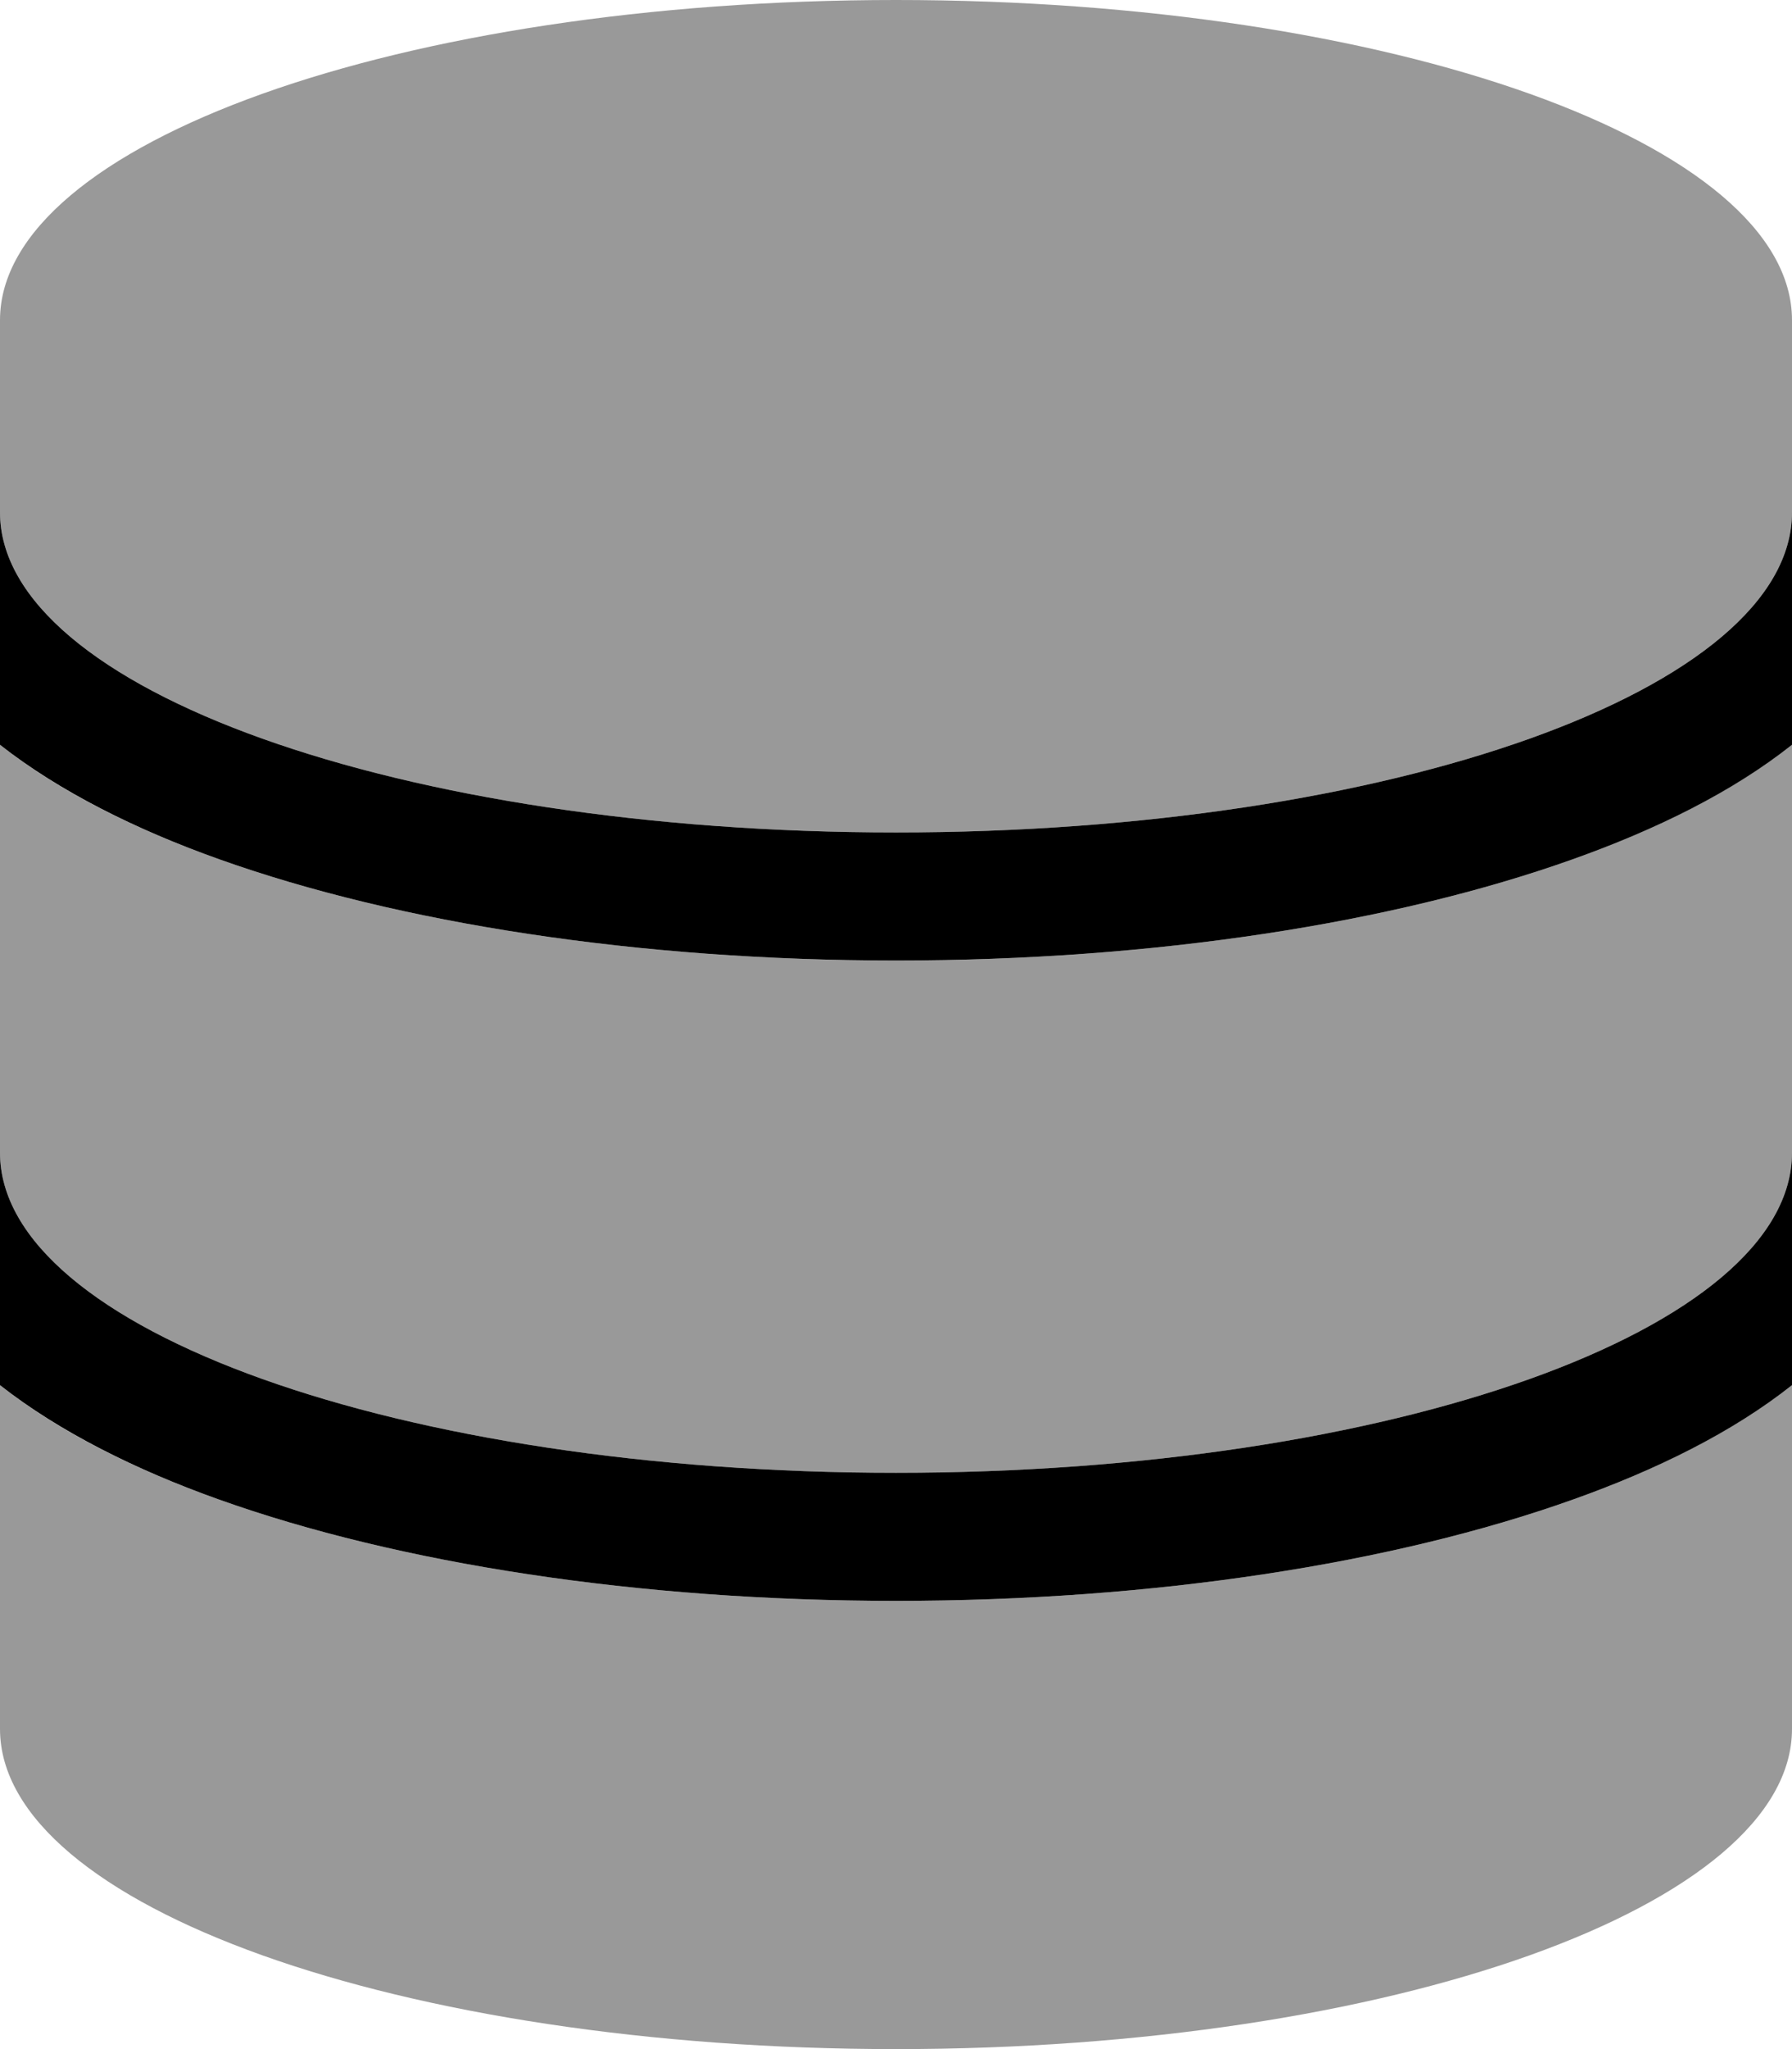
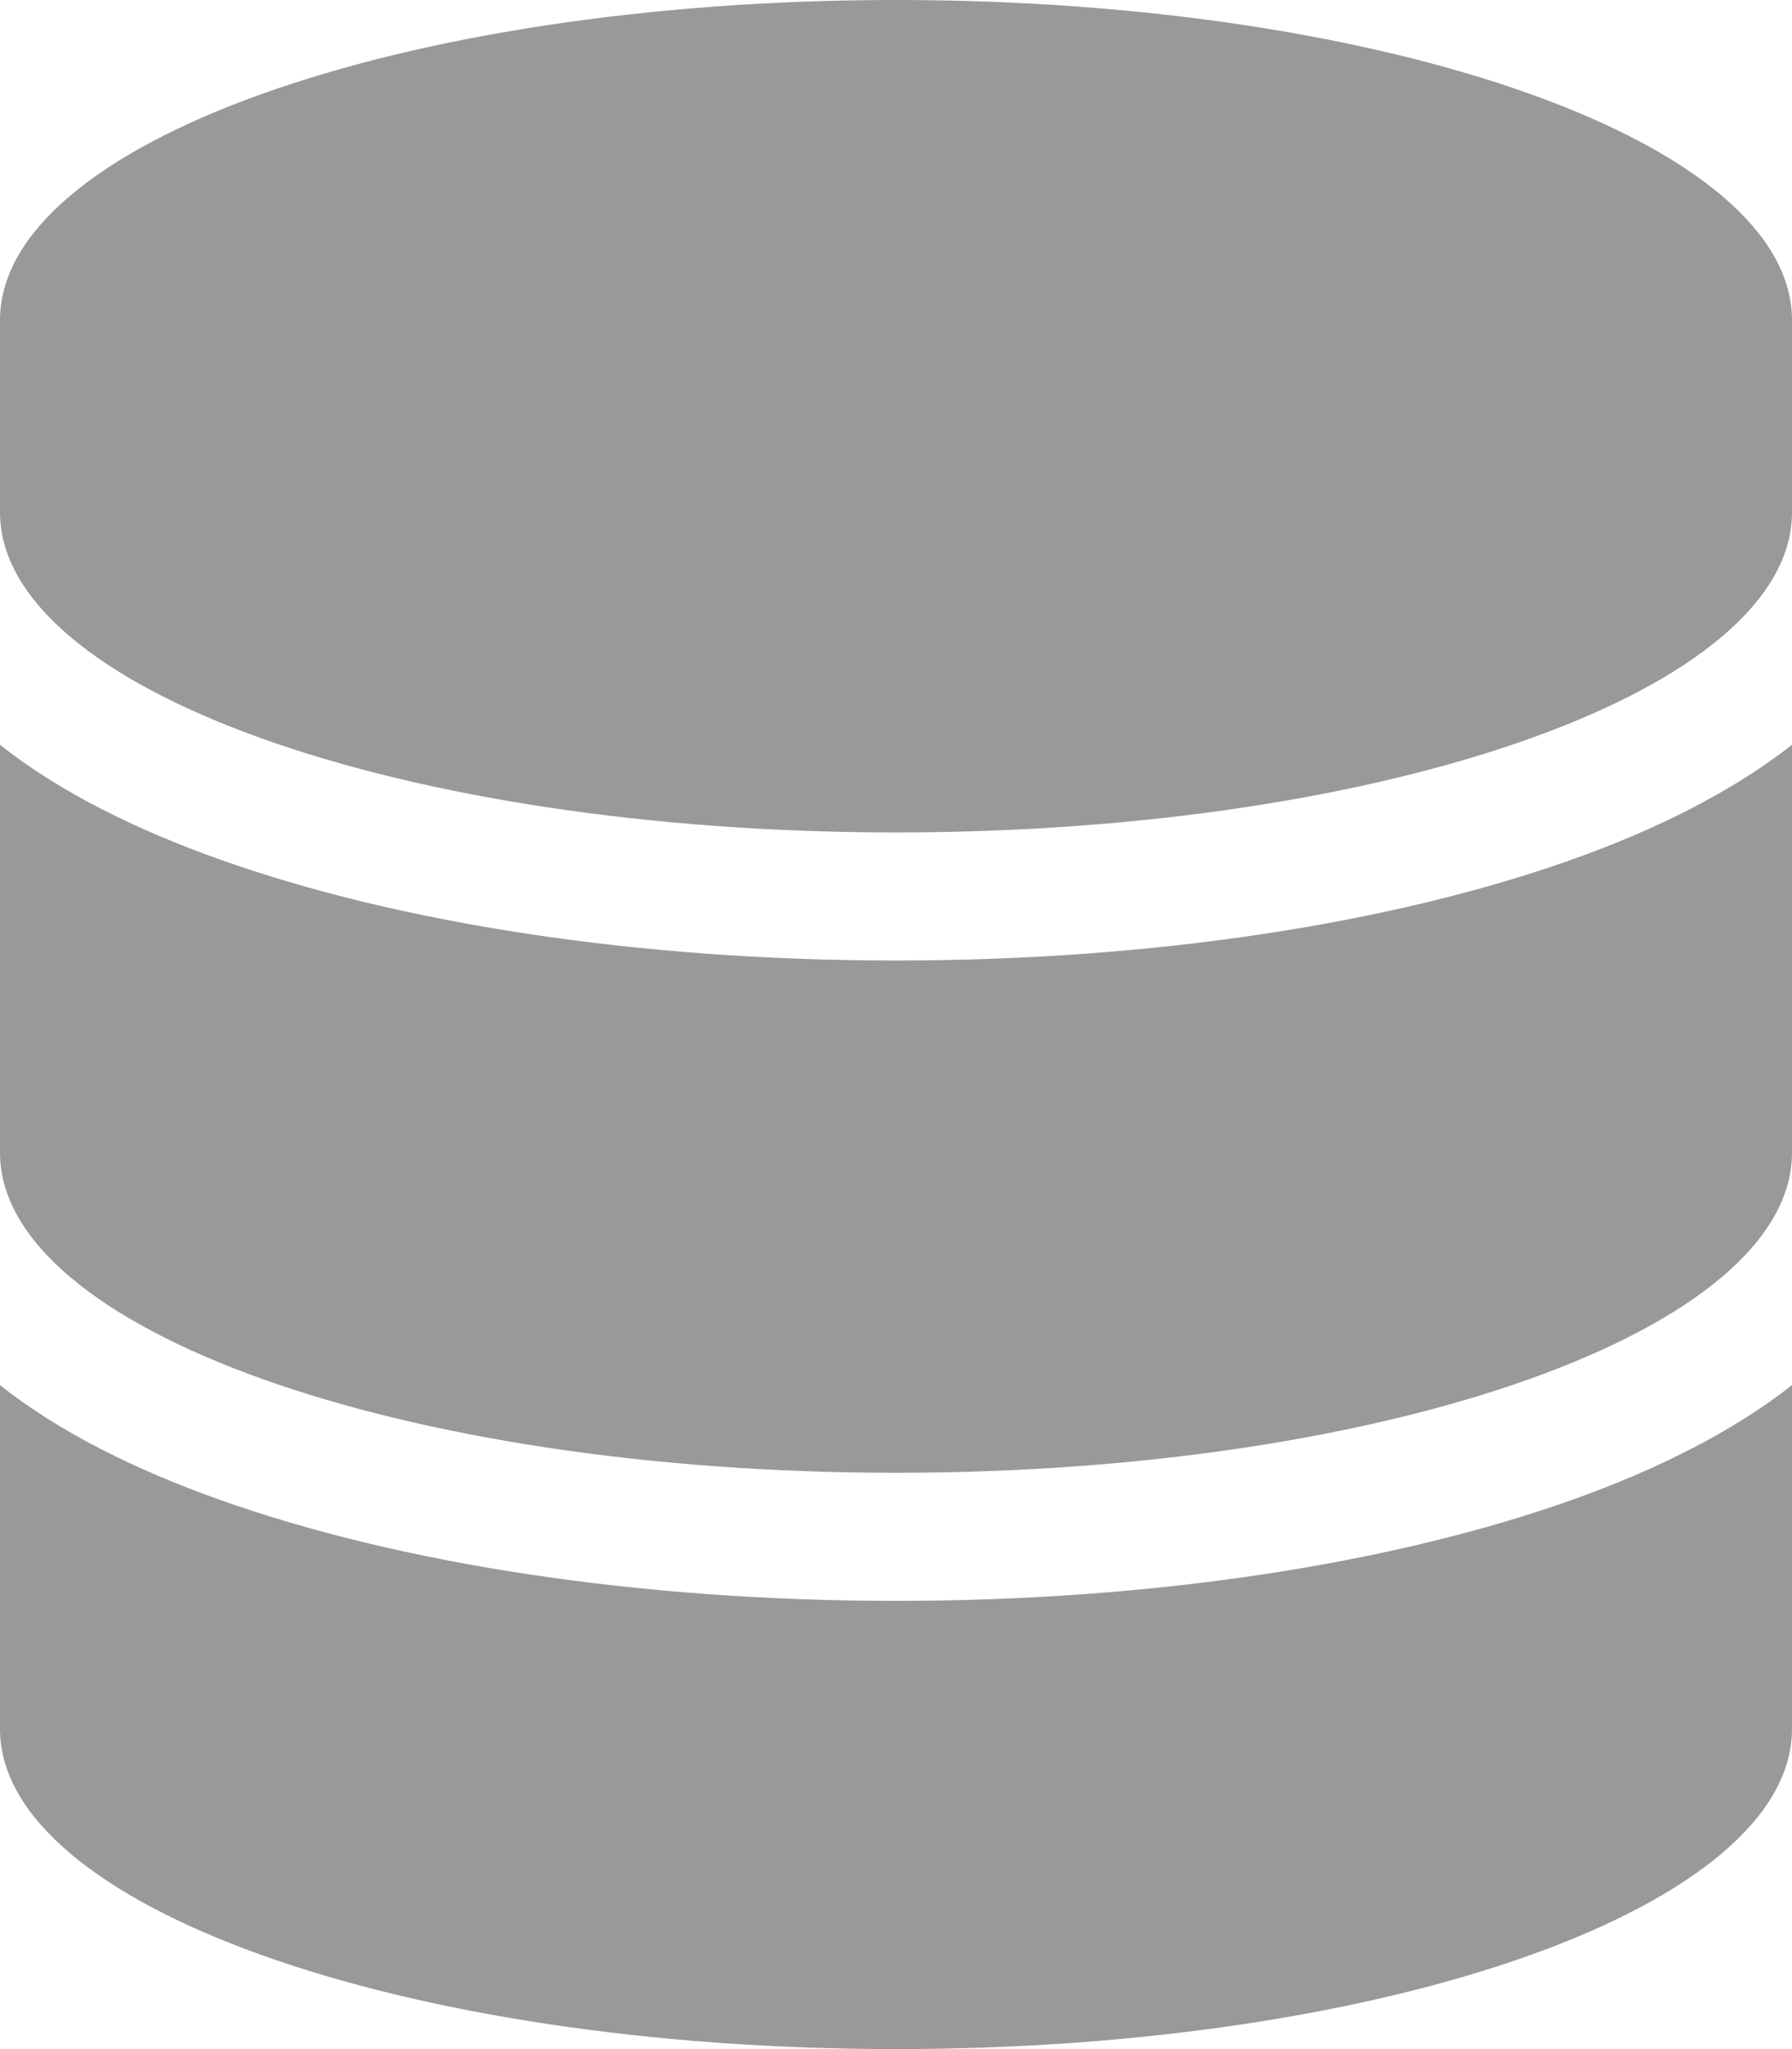
<svg xmlns="http://www.w3.org/2000/svg" viewBox="0 0 448 512">
  <defs>
    <style>.fa-secondary{opacity:.4}</style>
  </defs>
-   <path class="fa-primary" d="M0 186.1V128c0 44.2 100.3 80 224 80s224-35.8 224-80v58.1c-14.9 11.8-34 21.2-54.8 28.6C348.3 230.7 288.5 240 224 240s-124.3-9.3-169.2-25.3C34 207.3 14.9 197.8 0 186.1zm0 160V288c0 44.2 100.3 80 224 80s224-35.8 224-80v58.1c-14.9 11.8-34 21.2-54.8 28.6C348.3 390.7 288.5 400 224 400s-124.3-9.3-169.2-25.3C34 367.3 14.9 357.8 0 346.1z" />
  <path class="fa-secondary" d="M448 80v48c0 44.2-100.3 80-224 80S0 172.2 0 128V80C0 35.8 100.3 0 224 0S448 35.8 448 80zM393.2 214.7c20.8-7.4 39.9-16.9 54.8-28.6V288c0 44.2-100.3 80-224 80S0 332.2 0 288V186.1c14.9 11.8 34 21.2 54.8 28.6C99.7 230.7 159.5 240 224 240s124.3-9.3 169.2-25.3zM0 346.1c14.9 11.8 34 21.2 54.8 28.6C99.7 390.7 159.5 400 224 400s124.3-9.3 169.2-25.3c20.8-7.4 39.9-16.9 54.8-28.6V432c0 44.2-100.3 80-224 80S0 476.2 0 432V346.1z" />
</svg>